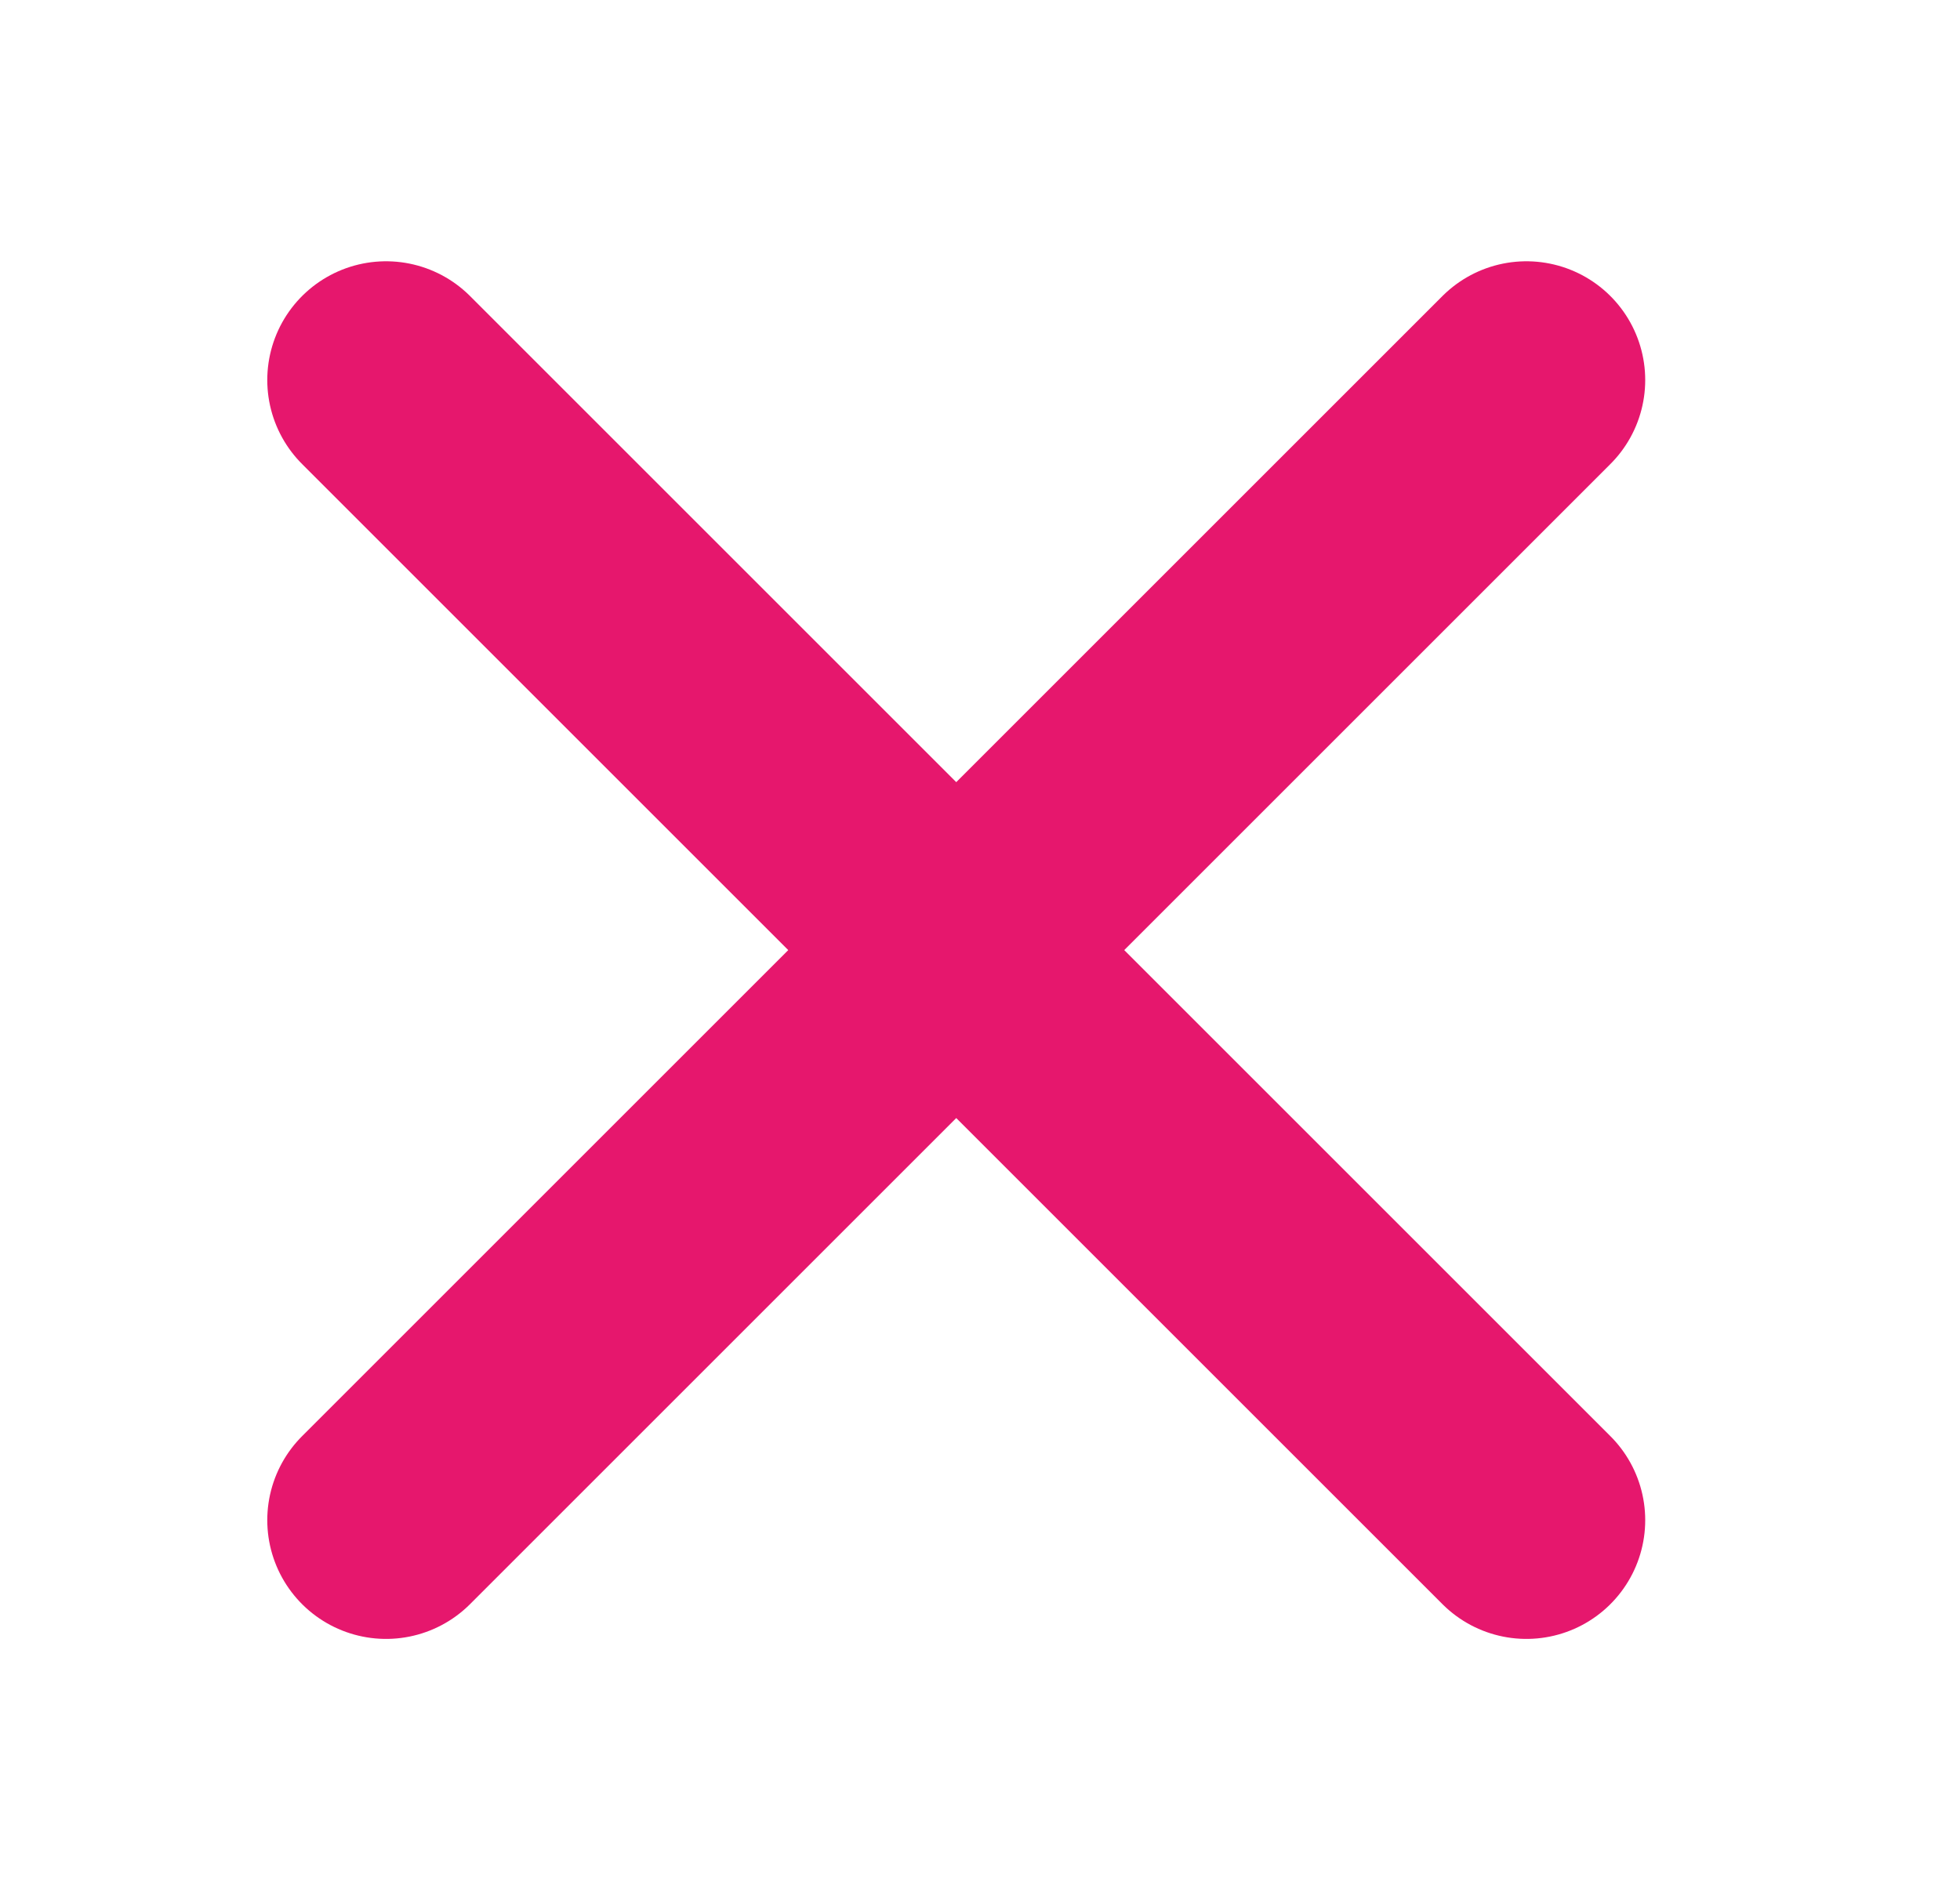
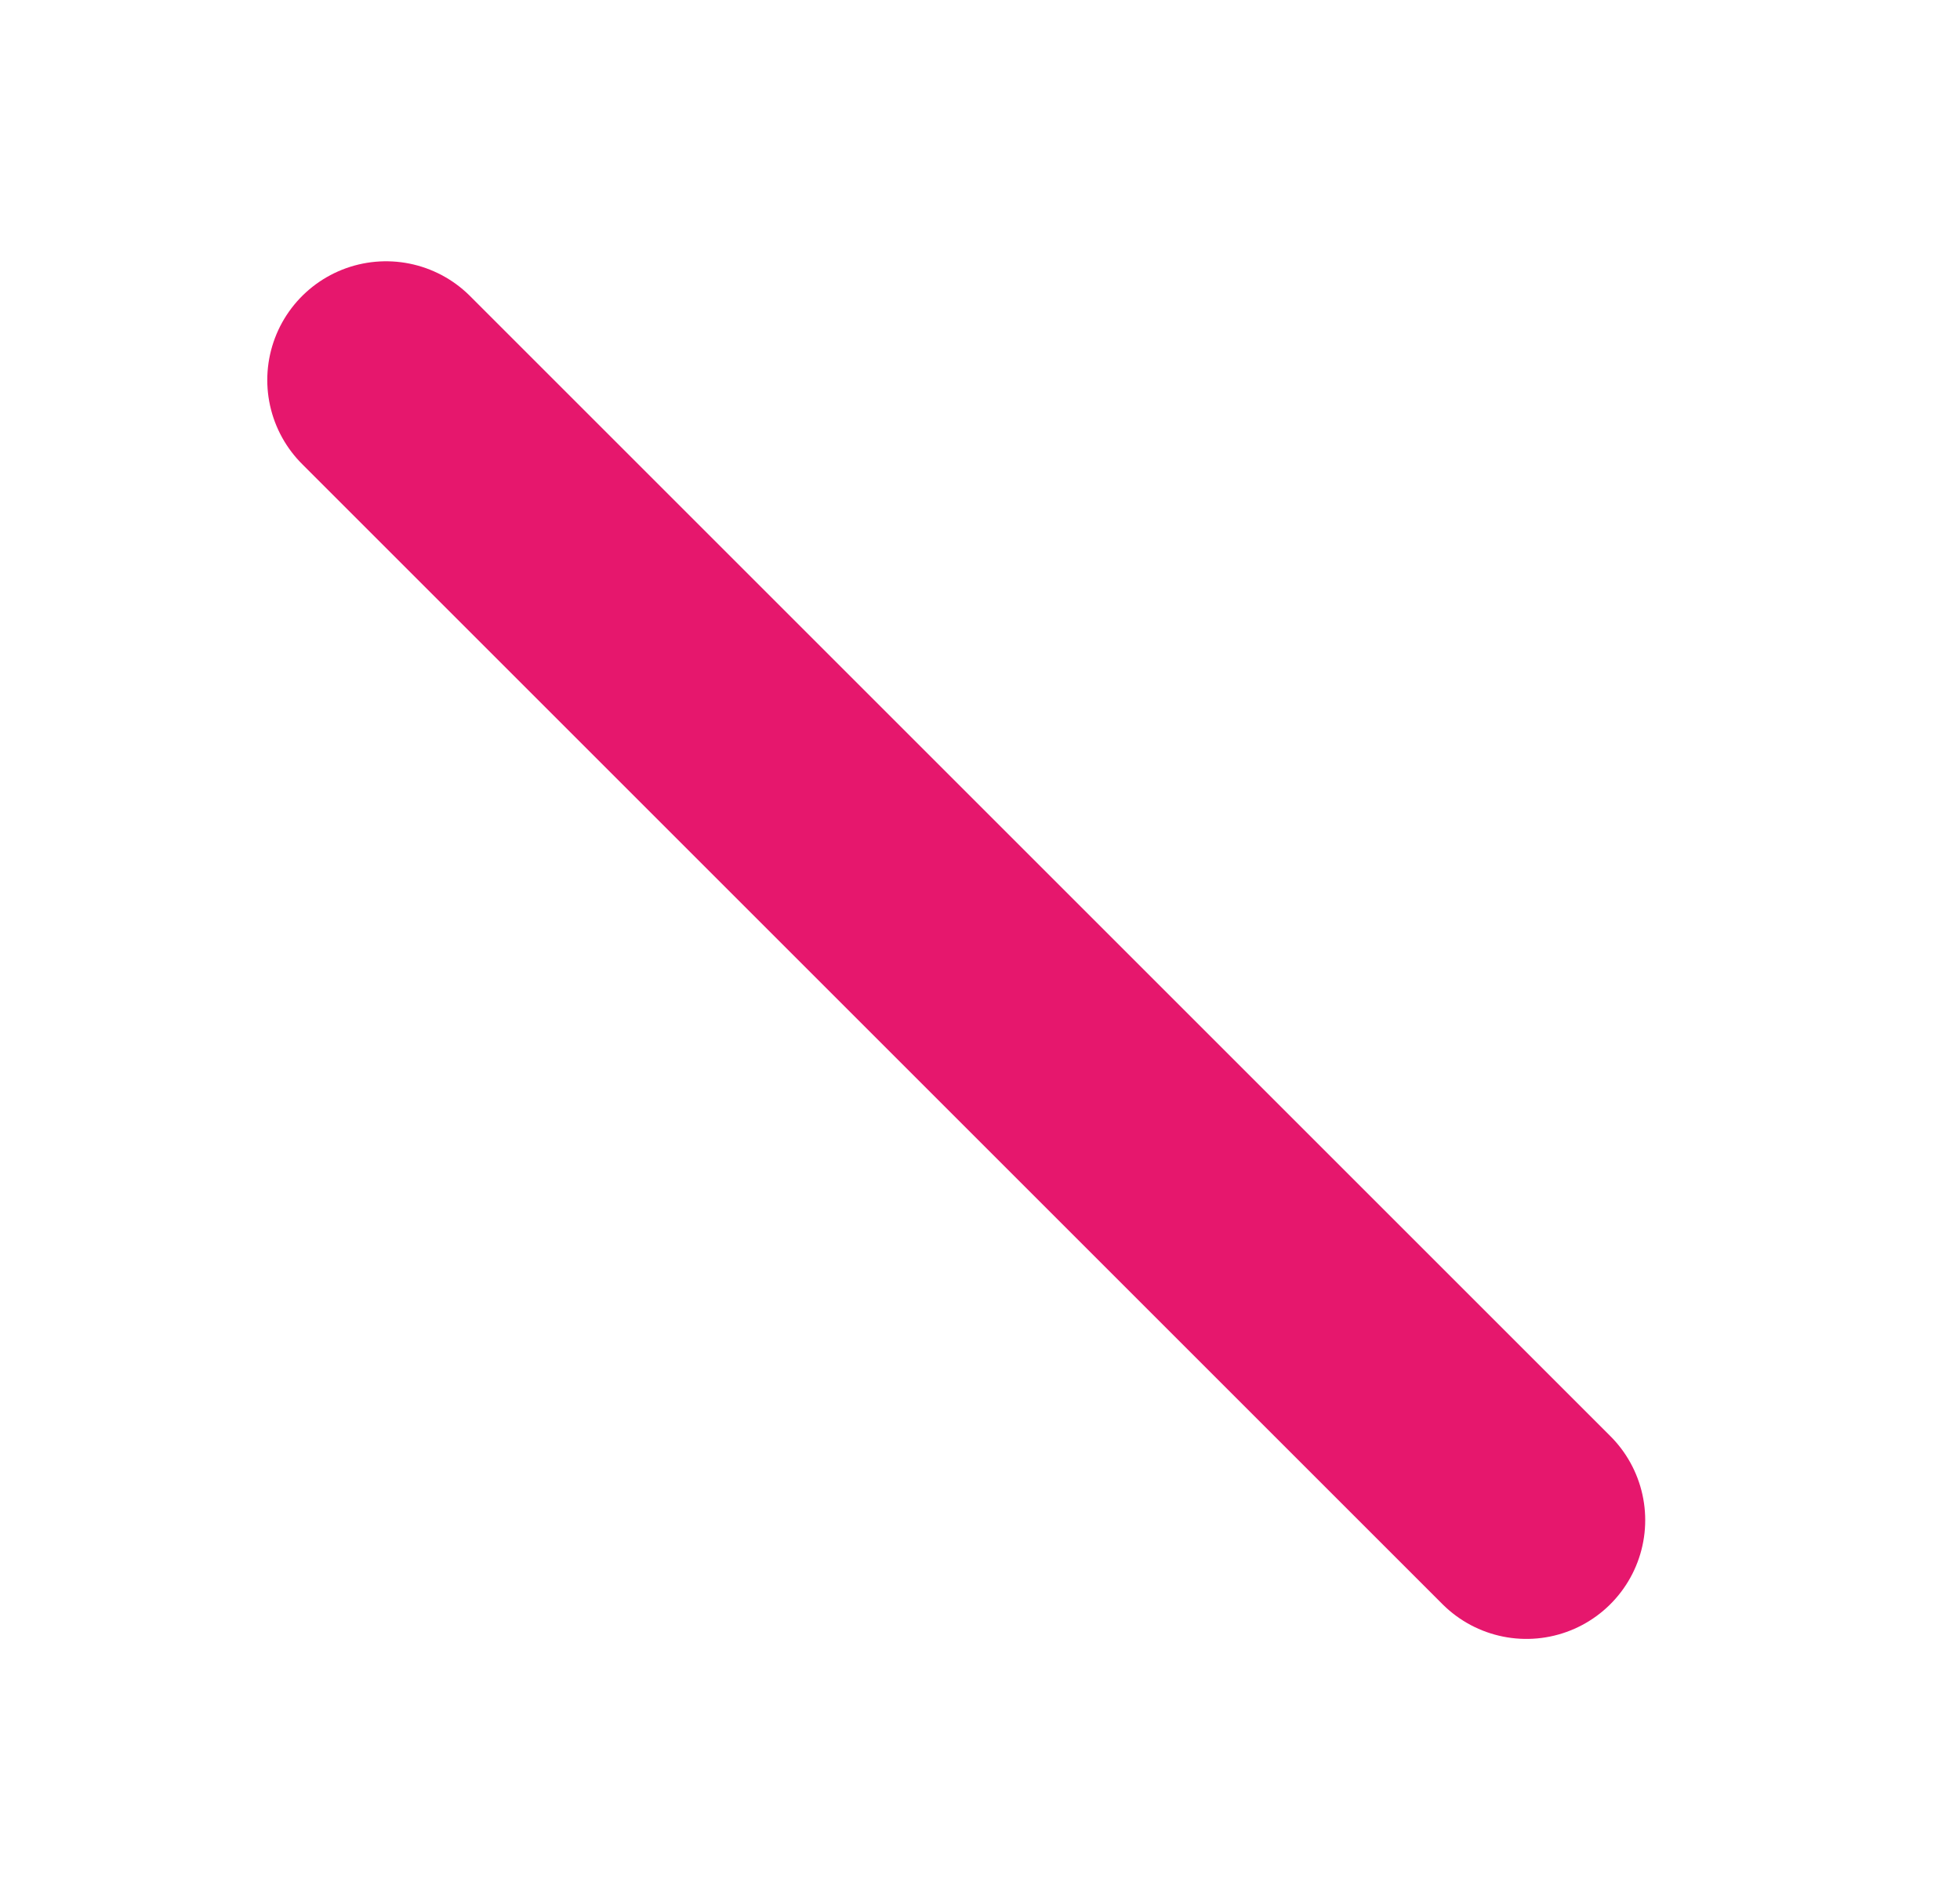
<svg xmlns="http://www.w3.org/2000/svg" width="33" height="32" viewBox="0 0 33 32" fill="none">
-   <path d="M25.7 6.4L6.5 25.6" stroke="#E6176D" stroke-width="4" stroke-linecap="round" stroke-linejoin="round" />
  <path d="M25.7 25.6L6.5 6.4" stroke="#E6176D" stroke-width="4" stroke-linecap="round" stroke-linejoin="round" />
</svg>